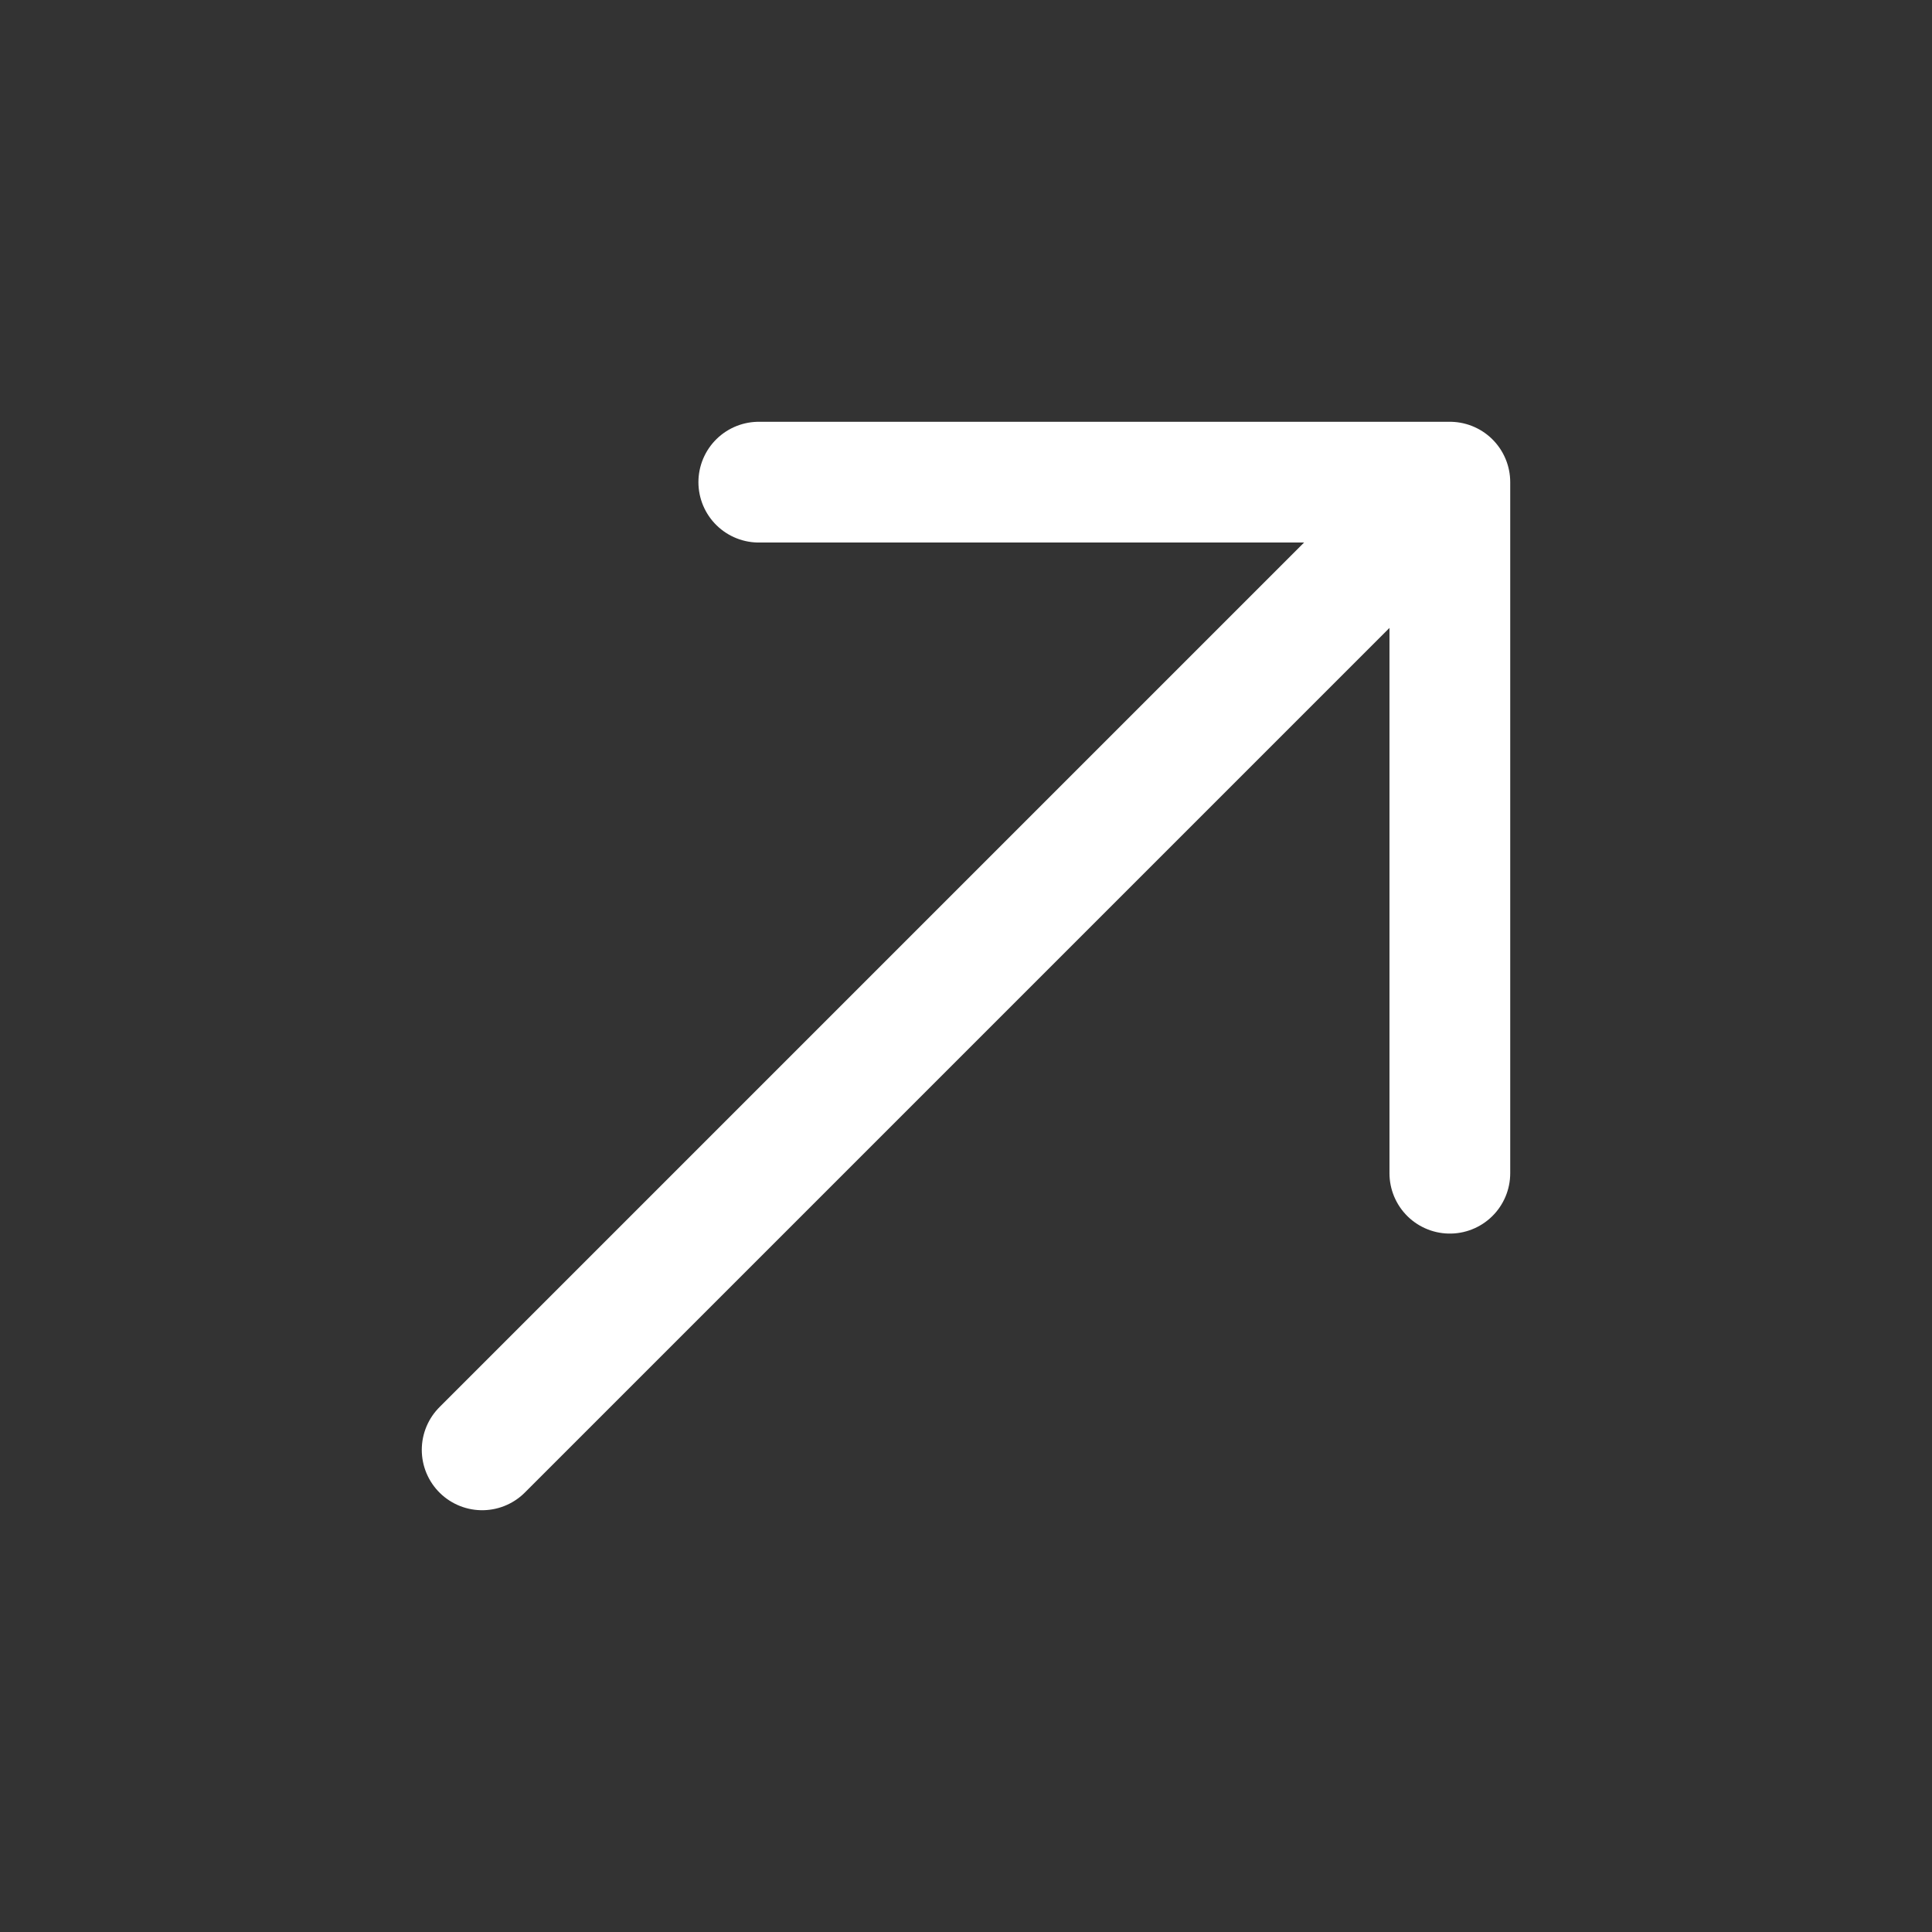
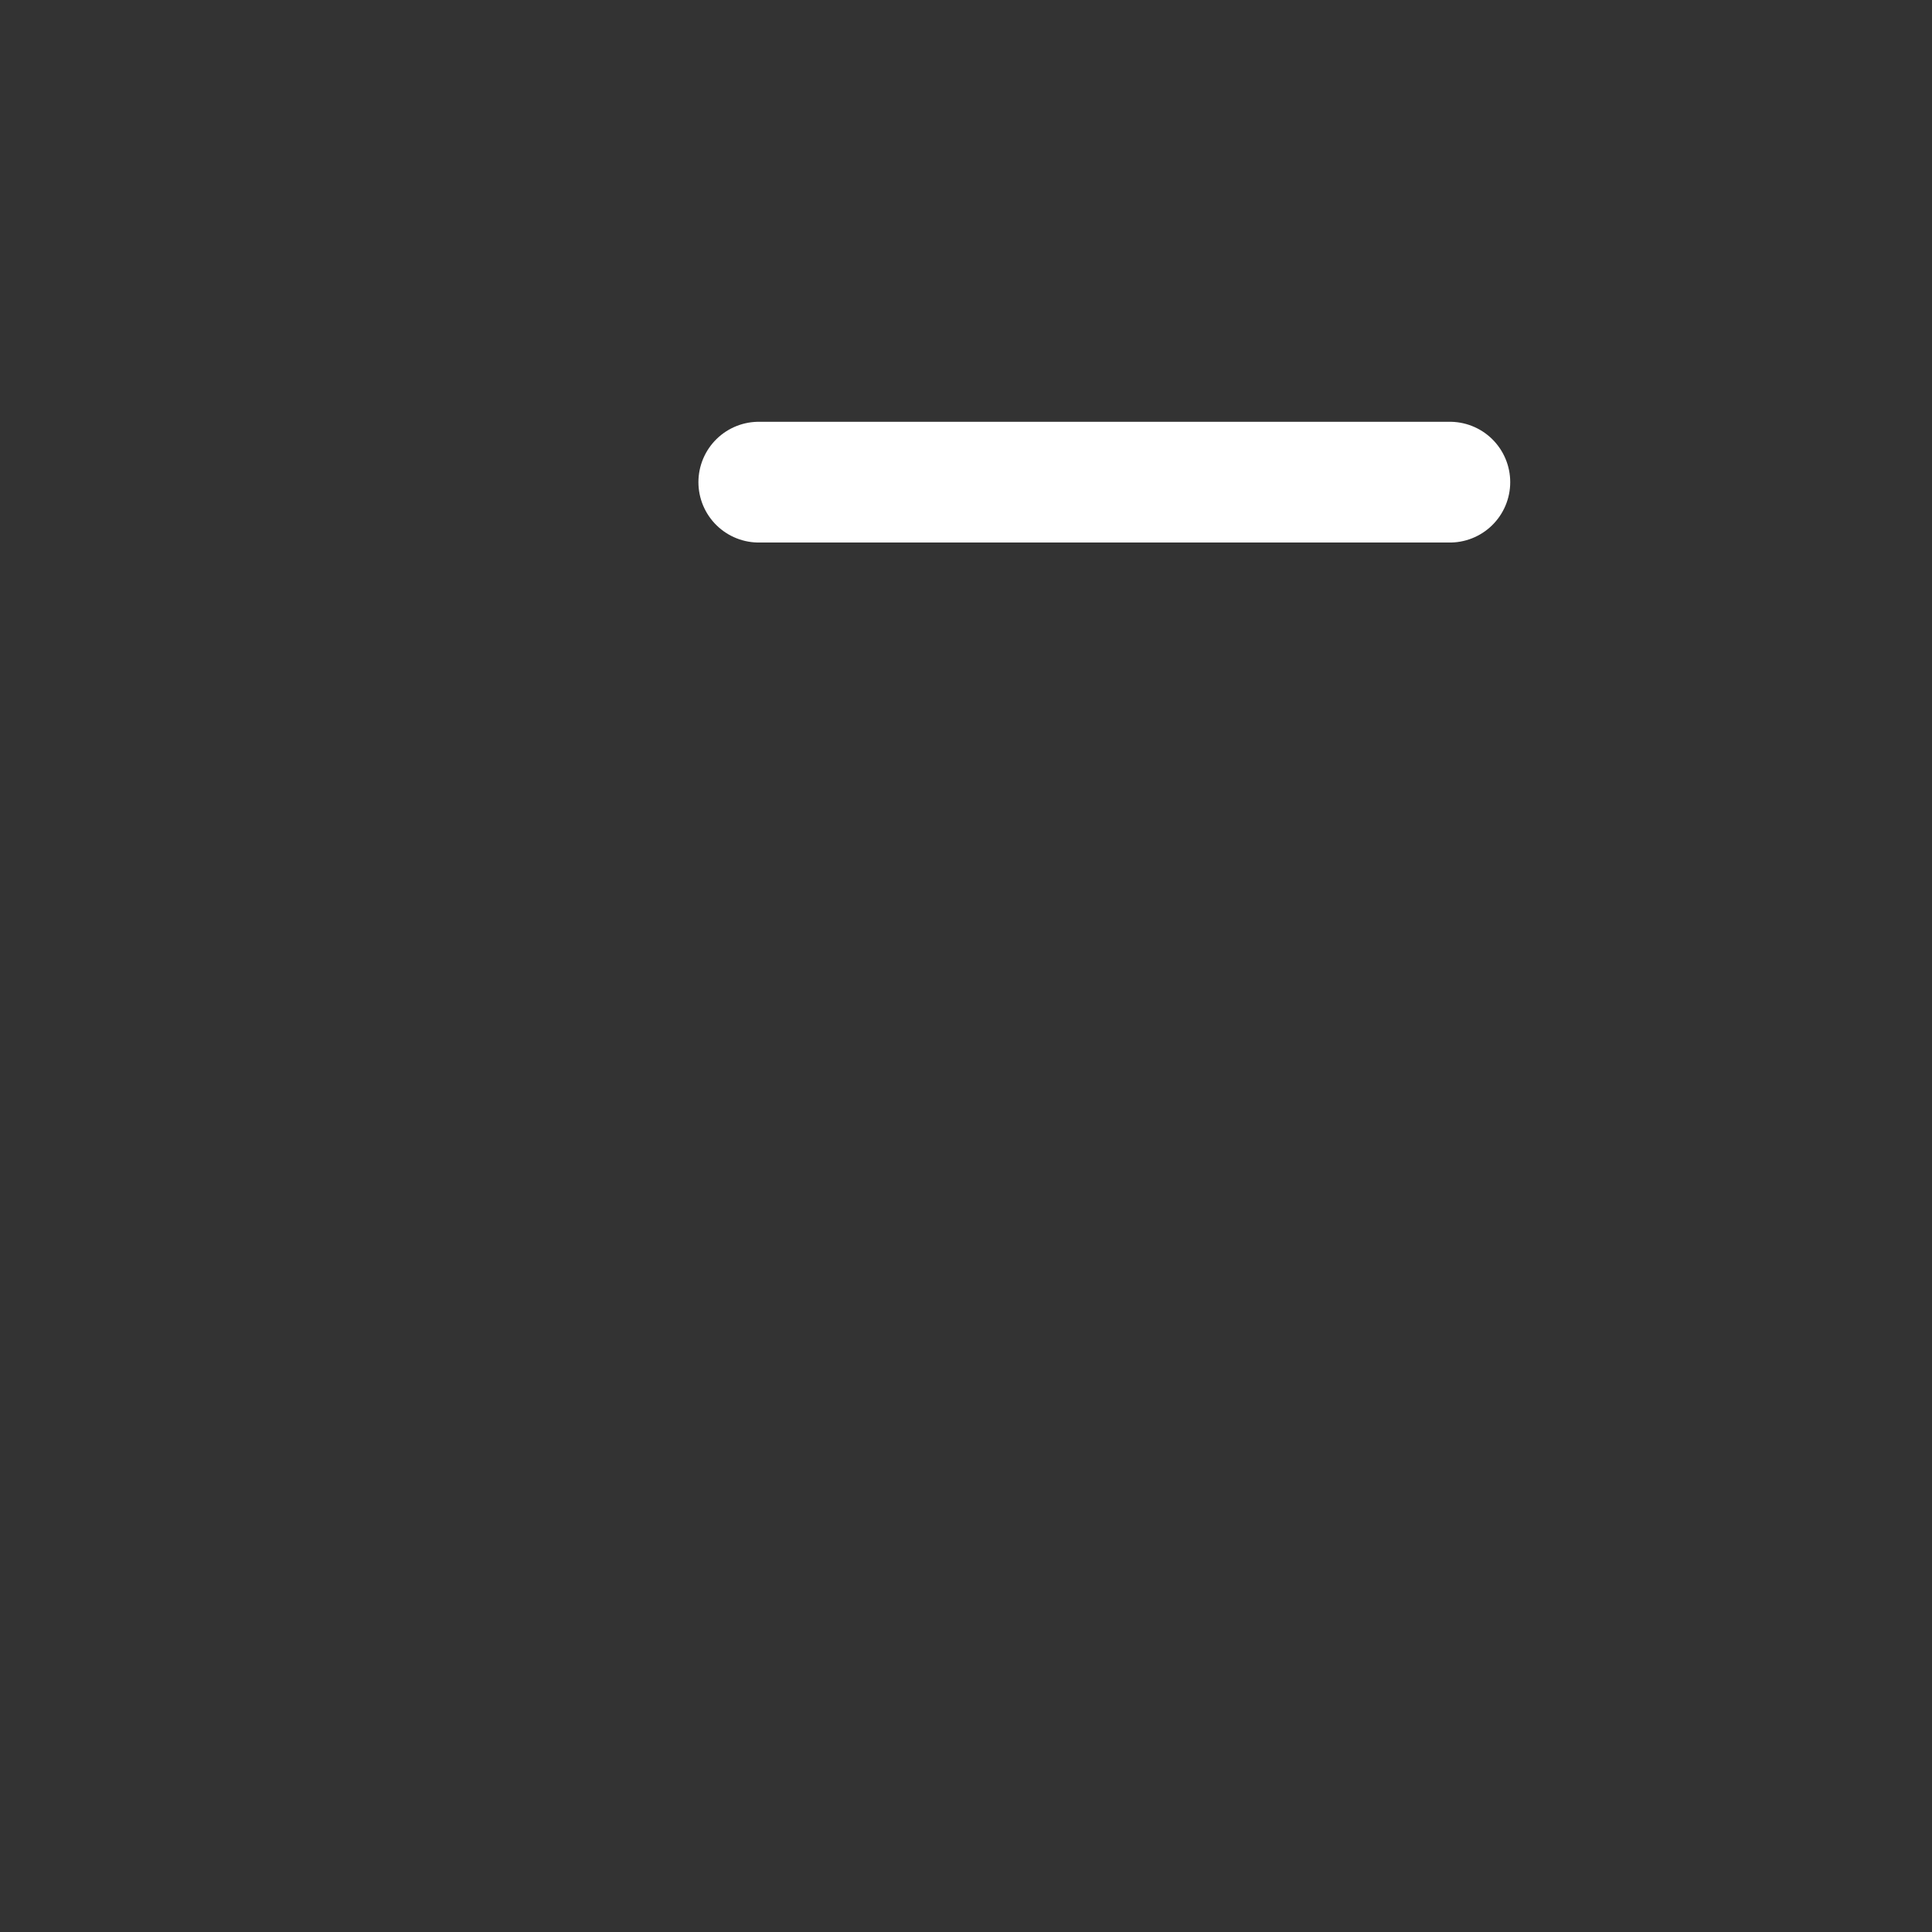
<svg xmlns="http://www.w3.org/2000/svg" width="16" height="16" viewBox="0 0 16 16" fill="none">
  <rect x="0" y="0" width="16" height="16" fill="#333333" stroke="none" />
-   <path d="M6.284 3.993L12.007 3.993L12.007 9.716" stroke="white" stroke-miterlimit="10" stroke-linecap="round" stroke-linejoin="round" />
-   <path d="M3.993 12.007L11.927 4.073" stroke="white" stroke-miterlimit="10" stroke-linecap="round" stroke-linejoin="round" />
+   <path d="M6.284 3.993L12.007 3.993" stroke="white" stroke-miterlimit="10" stroke-linecap="round" stroke-linejoin="round" />
</svg>